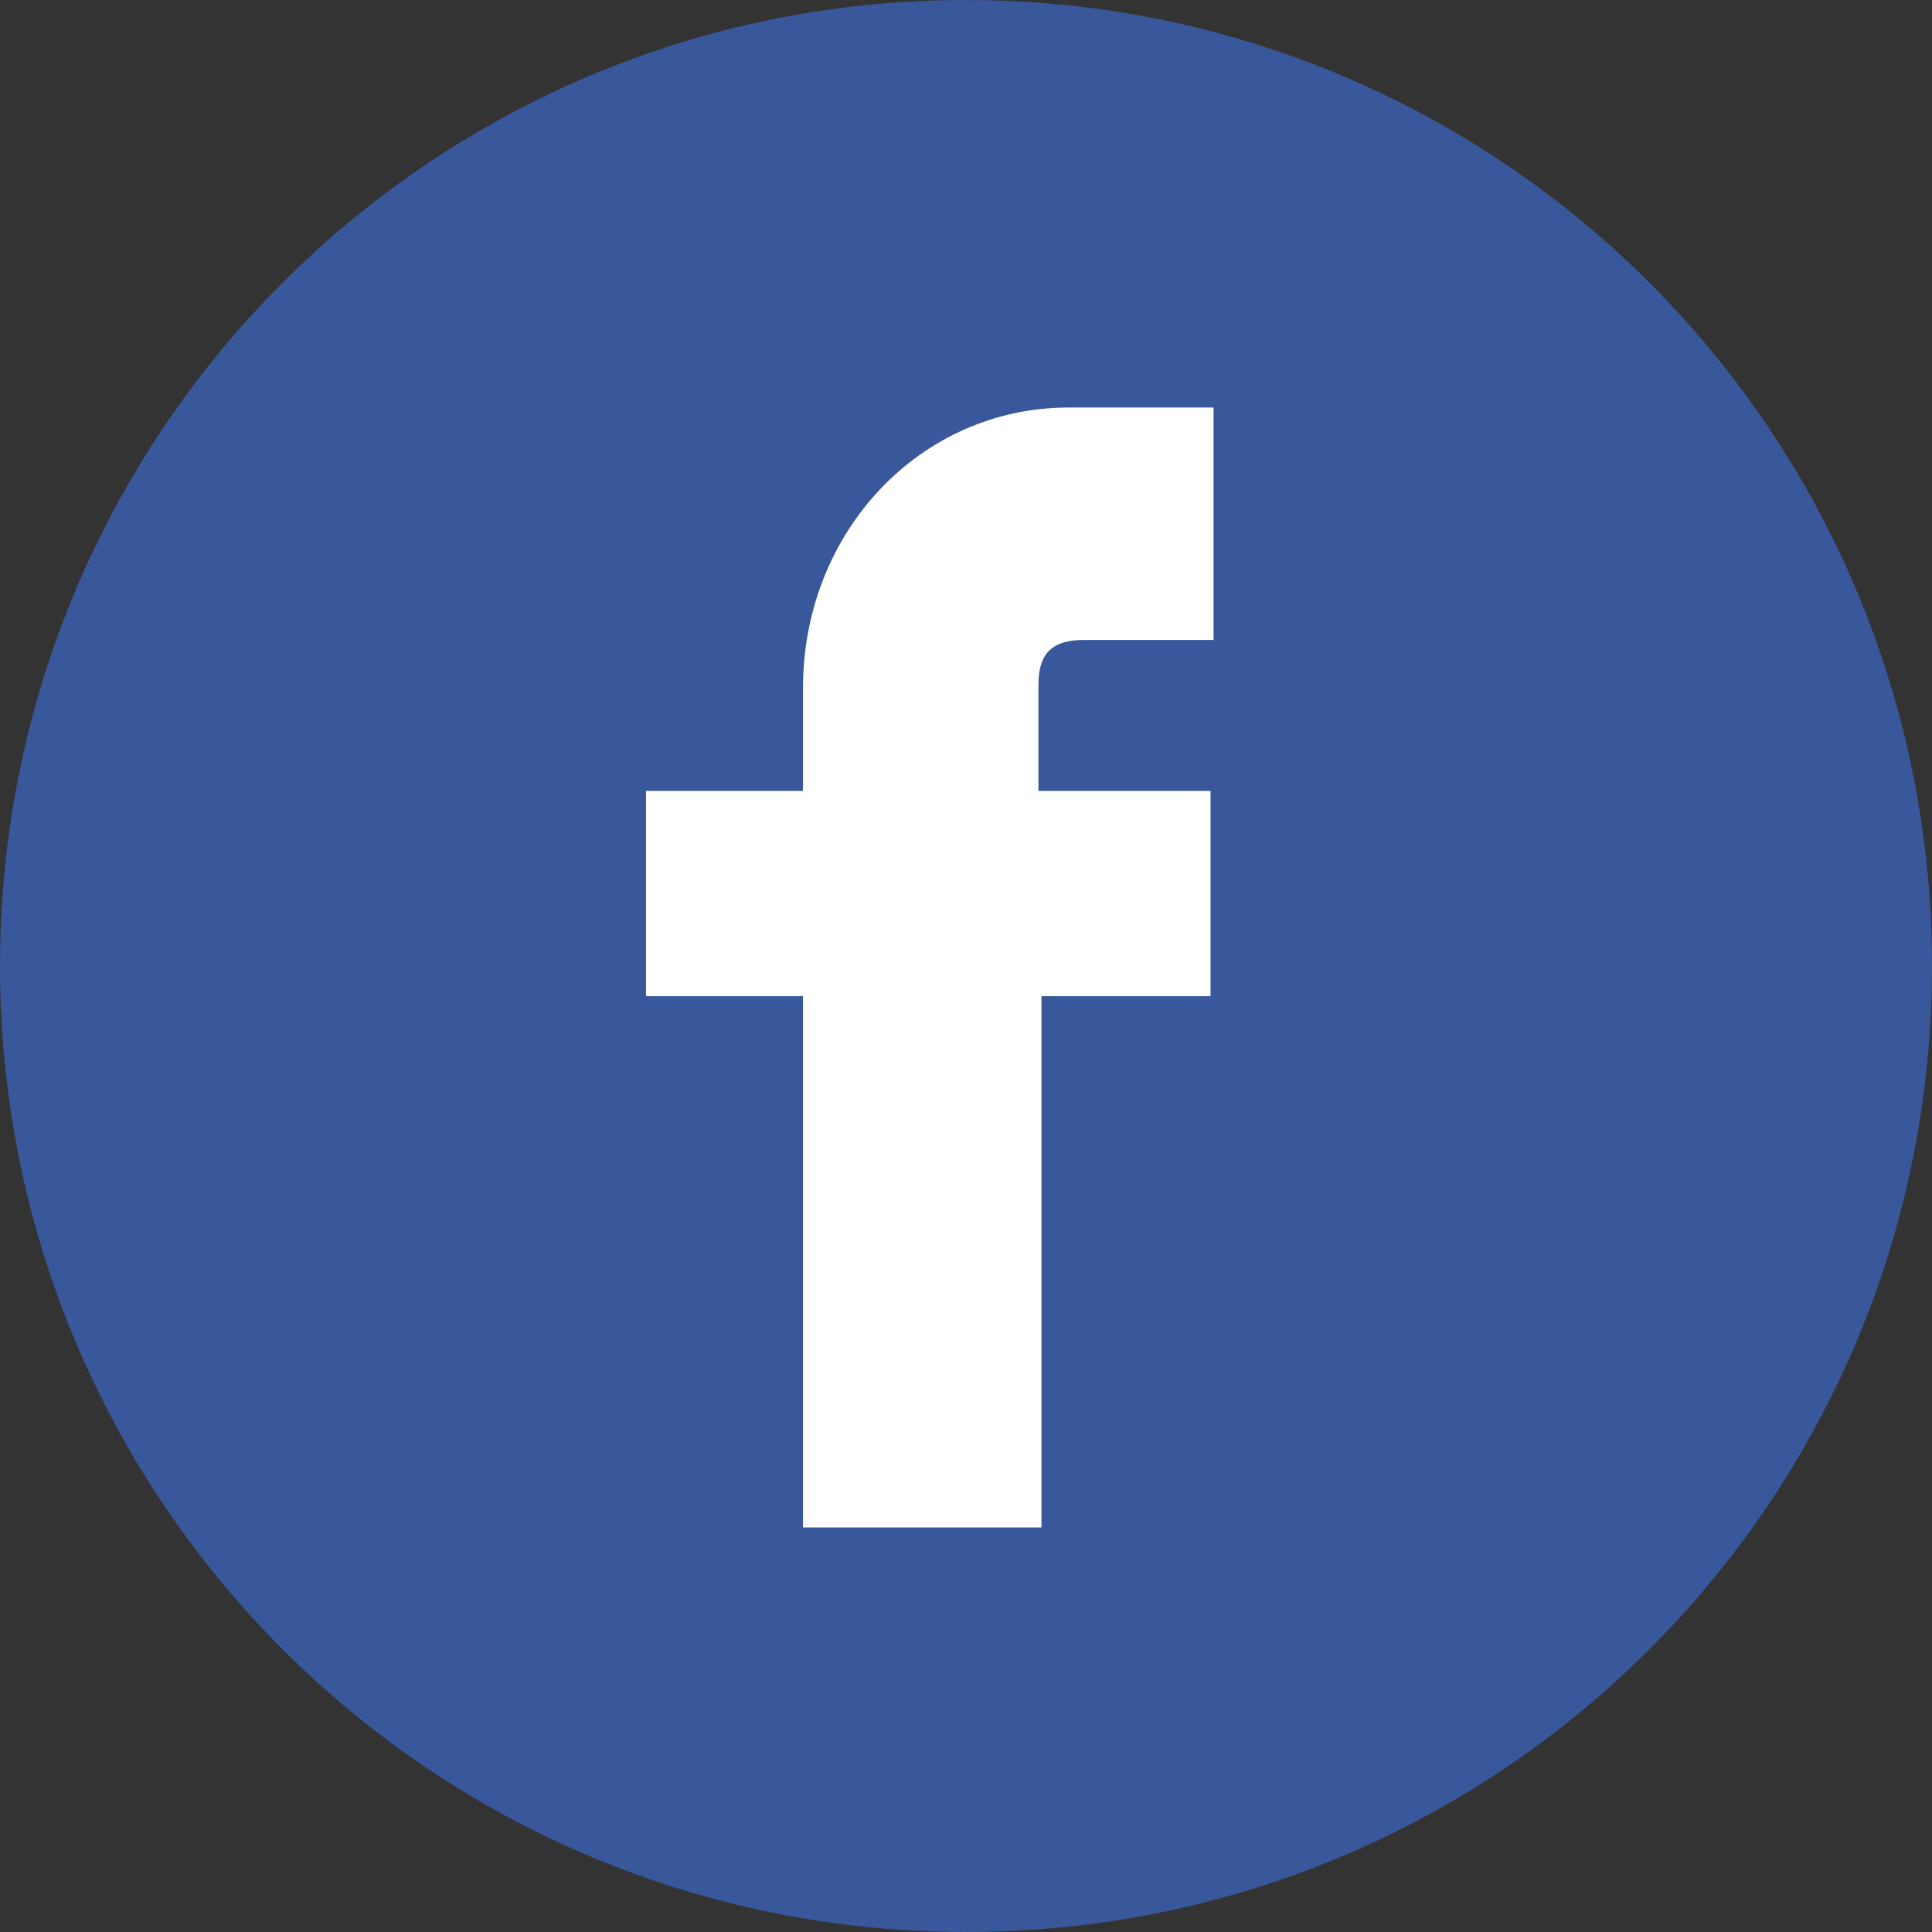
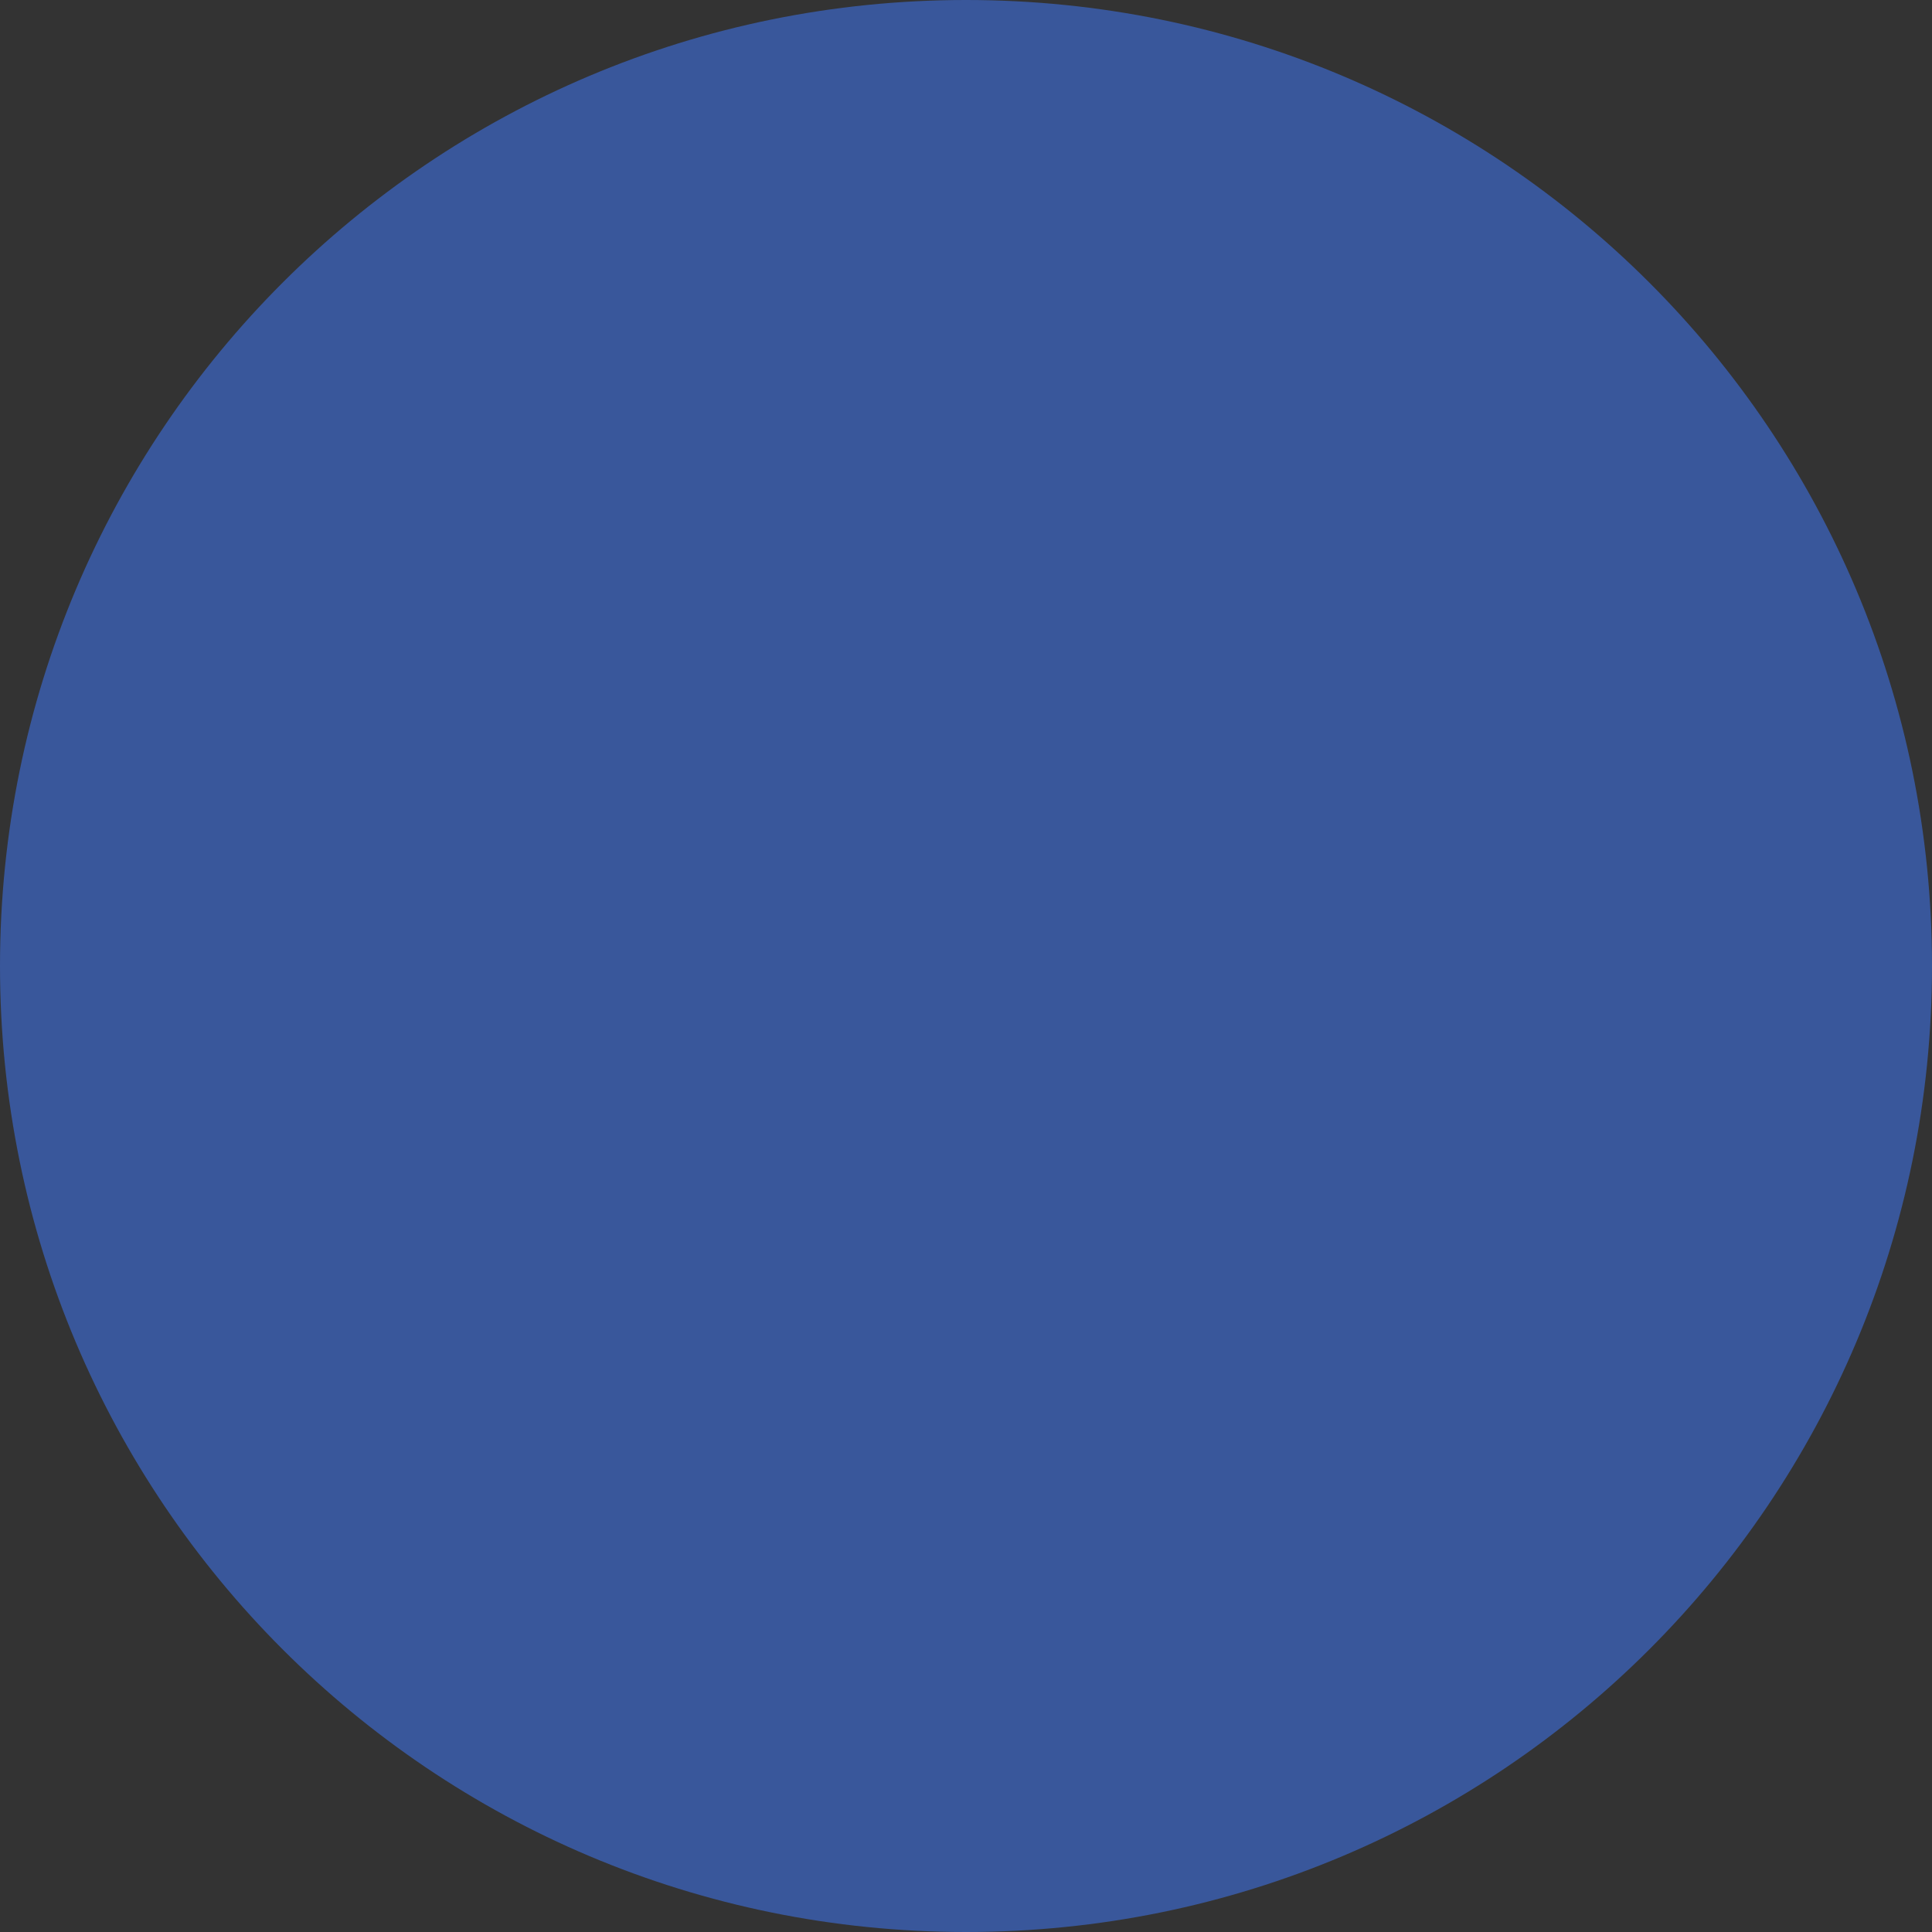
<svg xmlns="http://www.w3.org/2000/svg" version="1.1" id="Layer_1" x="0px" y="0px" viewBox="0 0 64 64" style="enable-background:new 0 0 64 64;" xml:space="preserve">
  <rect x="0" y="0" width="64" height="64" fill="#333333" stroke="none" />
  <style type="text/css">
	.st0{fill-rule:evenodd;clip-rule:evenodd;fill:#406690;}
	.st1{fill-rule:evenodd;clip-rule:evenodd;fill:#F88800;}
	.st2{fill-rule:evenodd;clip-rule:evenodd;fill:#39579B;}
	.st3{fill-rule:evenodd;clip-rule:evenodd;fill:#DF4B39;}
	.st4{fill-rule:evenodd;clip-rule:evenodd;}
	.st5{fill:#FFFFFF;}
	.st6{fill-rule:evenodd;clip-rule:evenodd;fill:#FFFFFF;}
	.st7{fill:url(#SVGID_1_);}
	.st8{fill:url(#SVGID_2_);}
	.st9{fill:url(#SVGID_3_);}
	.st10{fill-rule:evenodd;clip-rule:evenodd;fill:url(#SVGID_4_);}
</style>
  <path class="st2" d="M32,0c17.7,0,32,14.3,32,32c0,17.7-14.3,32-32,32C14.3,64,0,49.7,0,32C0,14.3,14.3,0,32,0z" />
  <g>
-     <path class="st5" d="M40.1,33v-6.8h-5.7v-3.5c0-0.9,0.3-1.5,1.5-1.5h4.3v-7.7h-4.8c-4.9,0-8.8,4.1-8.8,9.3v3.4h-5.2V33h5.2v17.6   h7.9V33H40.1z" />
-   </g>
+     </g>
</svg>